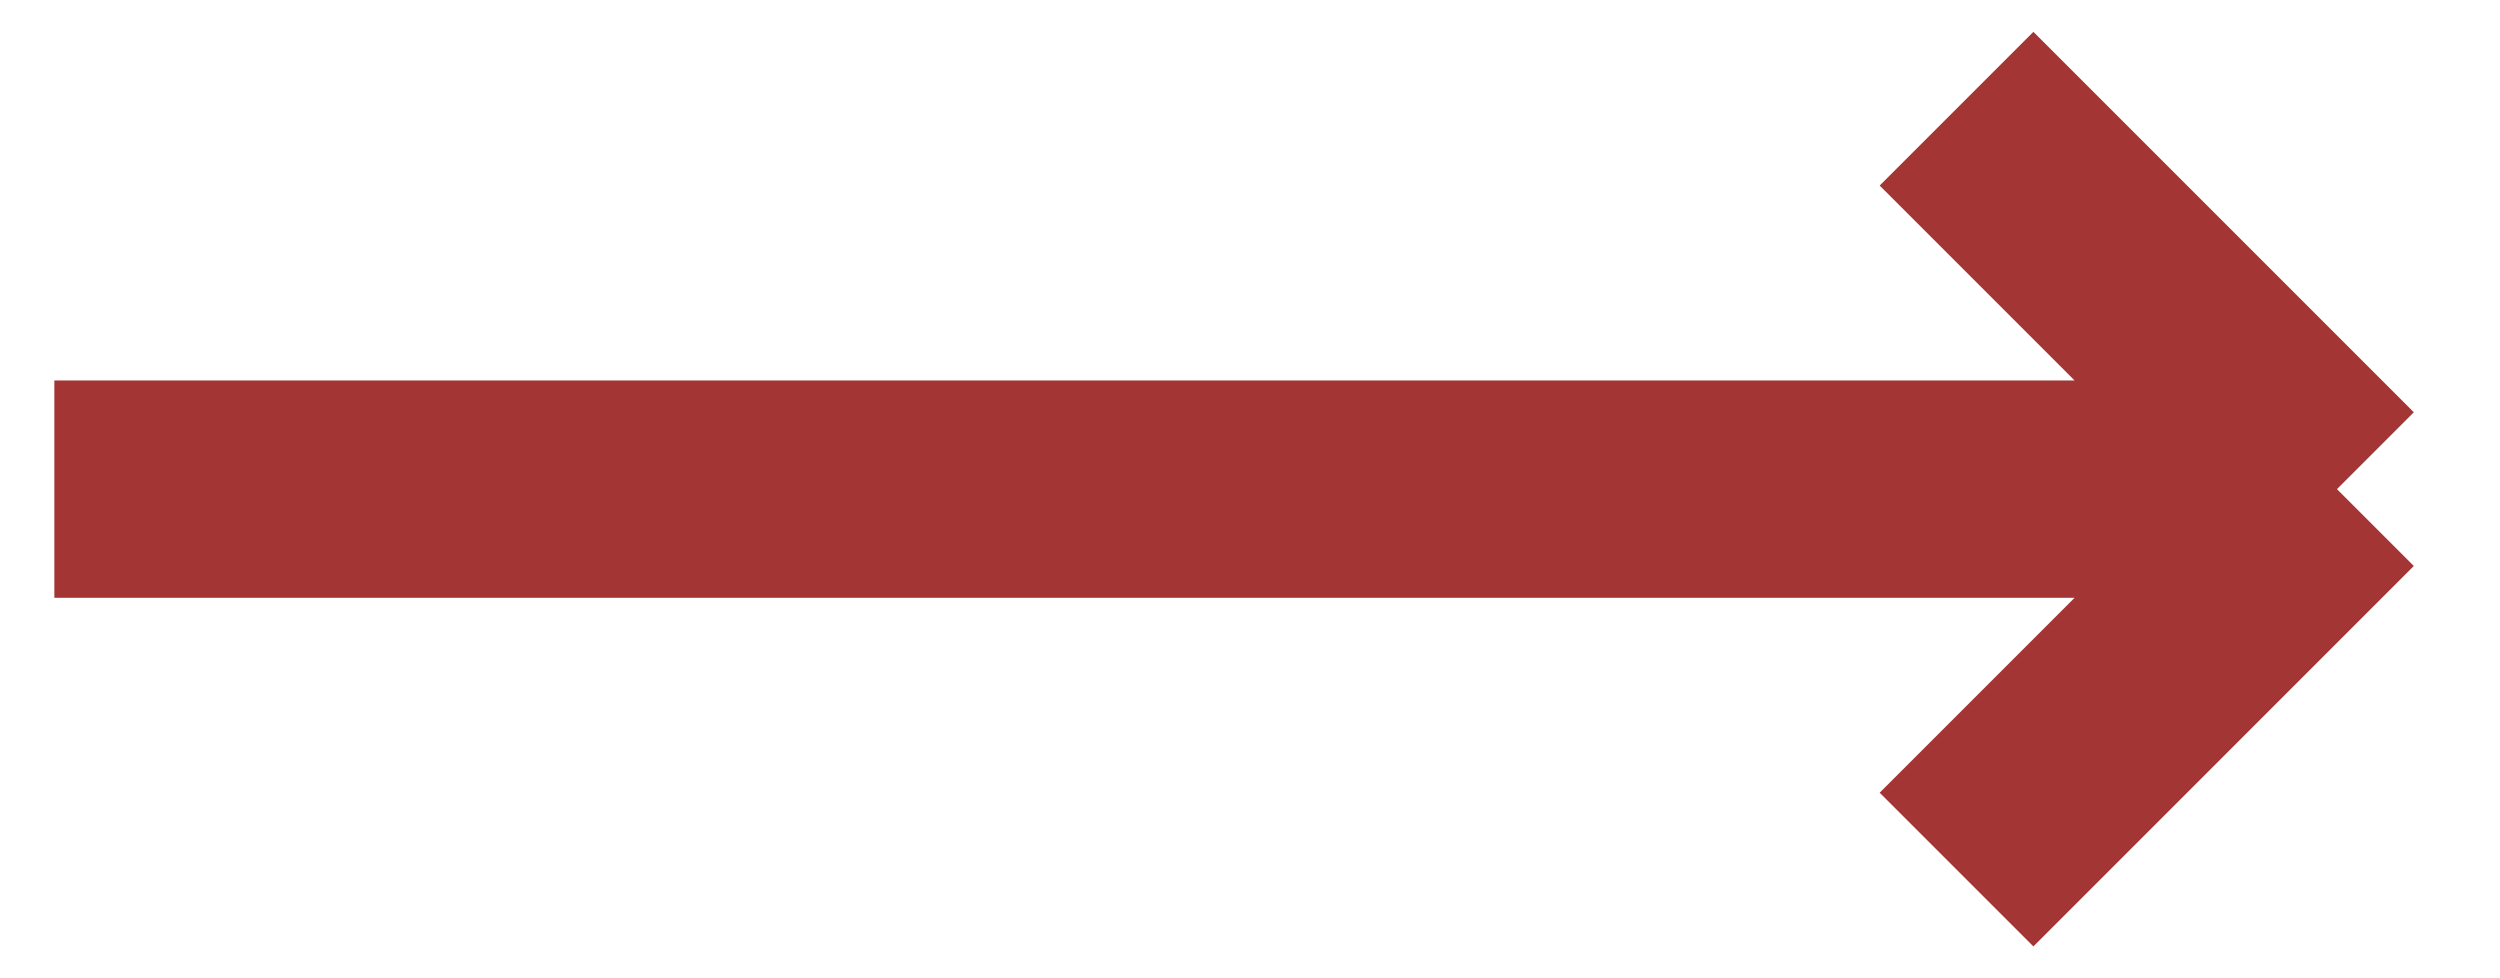
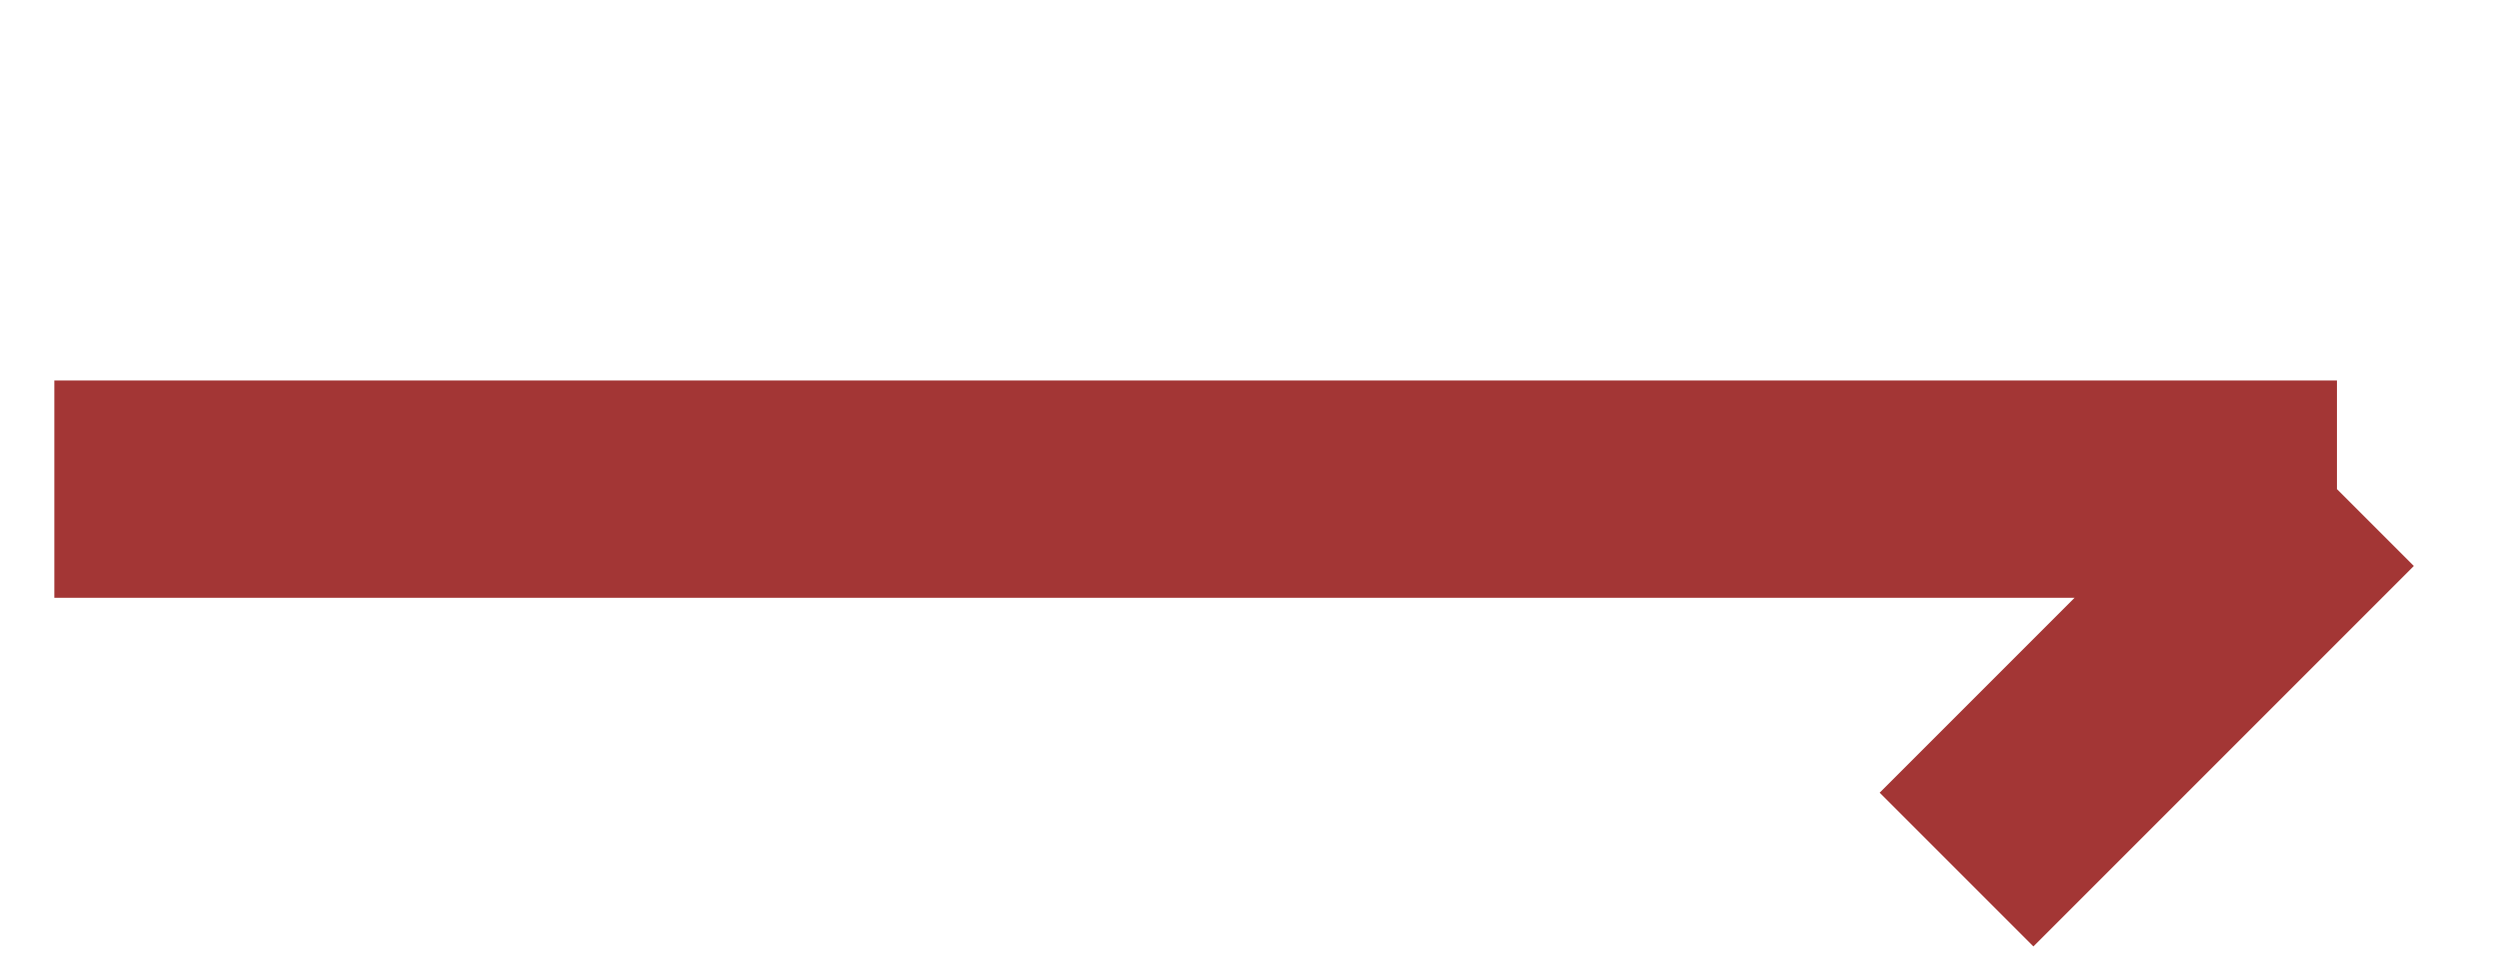
<svg xmlns="http://www.w3.org/2000/svg" width="23" height="9" viewBox="0 0 23 9" fill="none">
-   <path id="Vector 458" d="M0.5 4.5H21.5M21.5 4.5L18 1M21.5 4.5L18 8" stroke="#A33635" stroke-width="2" />
+   <path id="Vector 458" d="M0.5 4.5H21.5M21.5 4.5M21.5 4.5L18 8" stroke="#A33635" stroke-width="2" />
</svg>